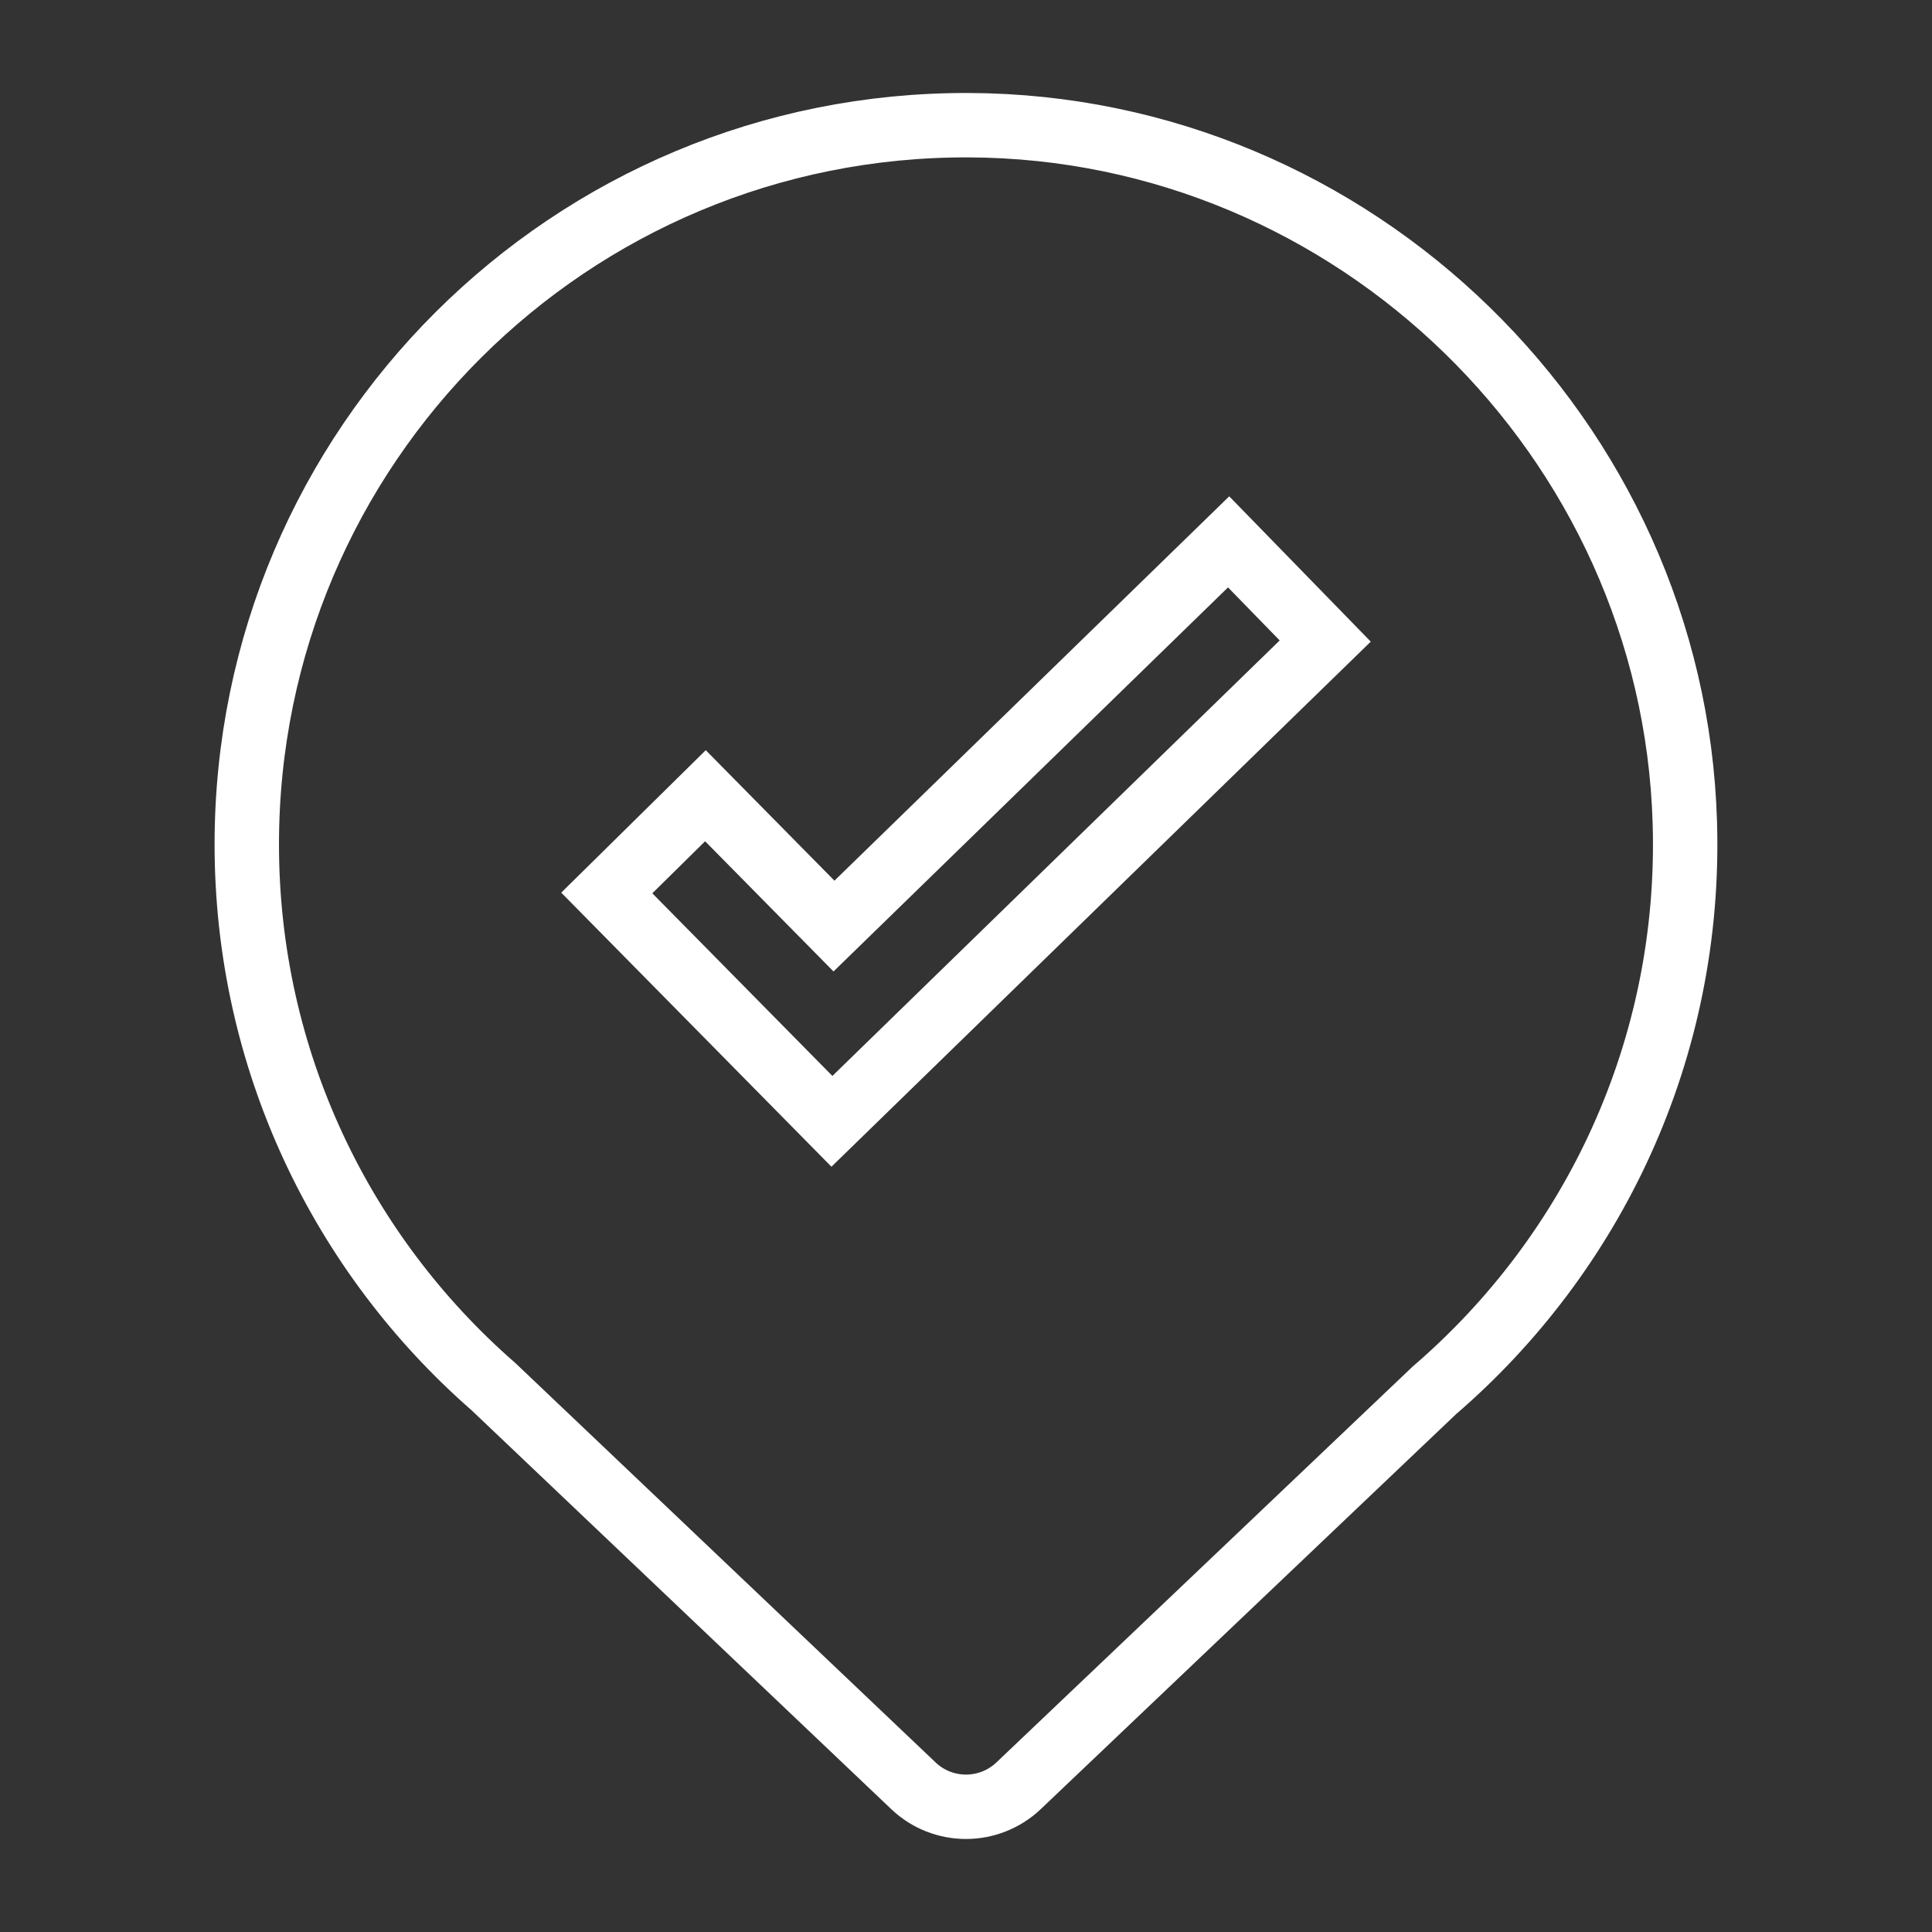
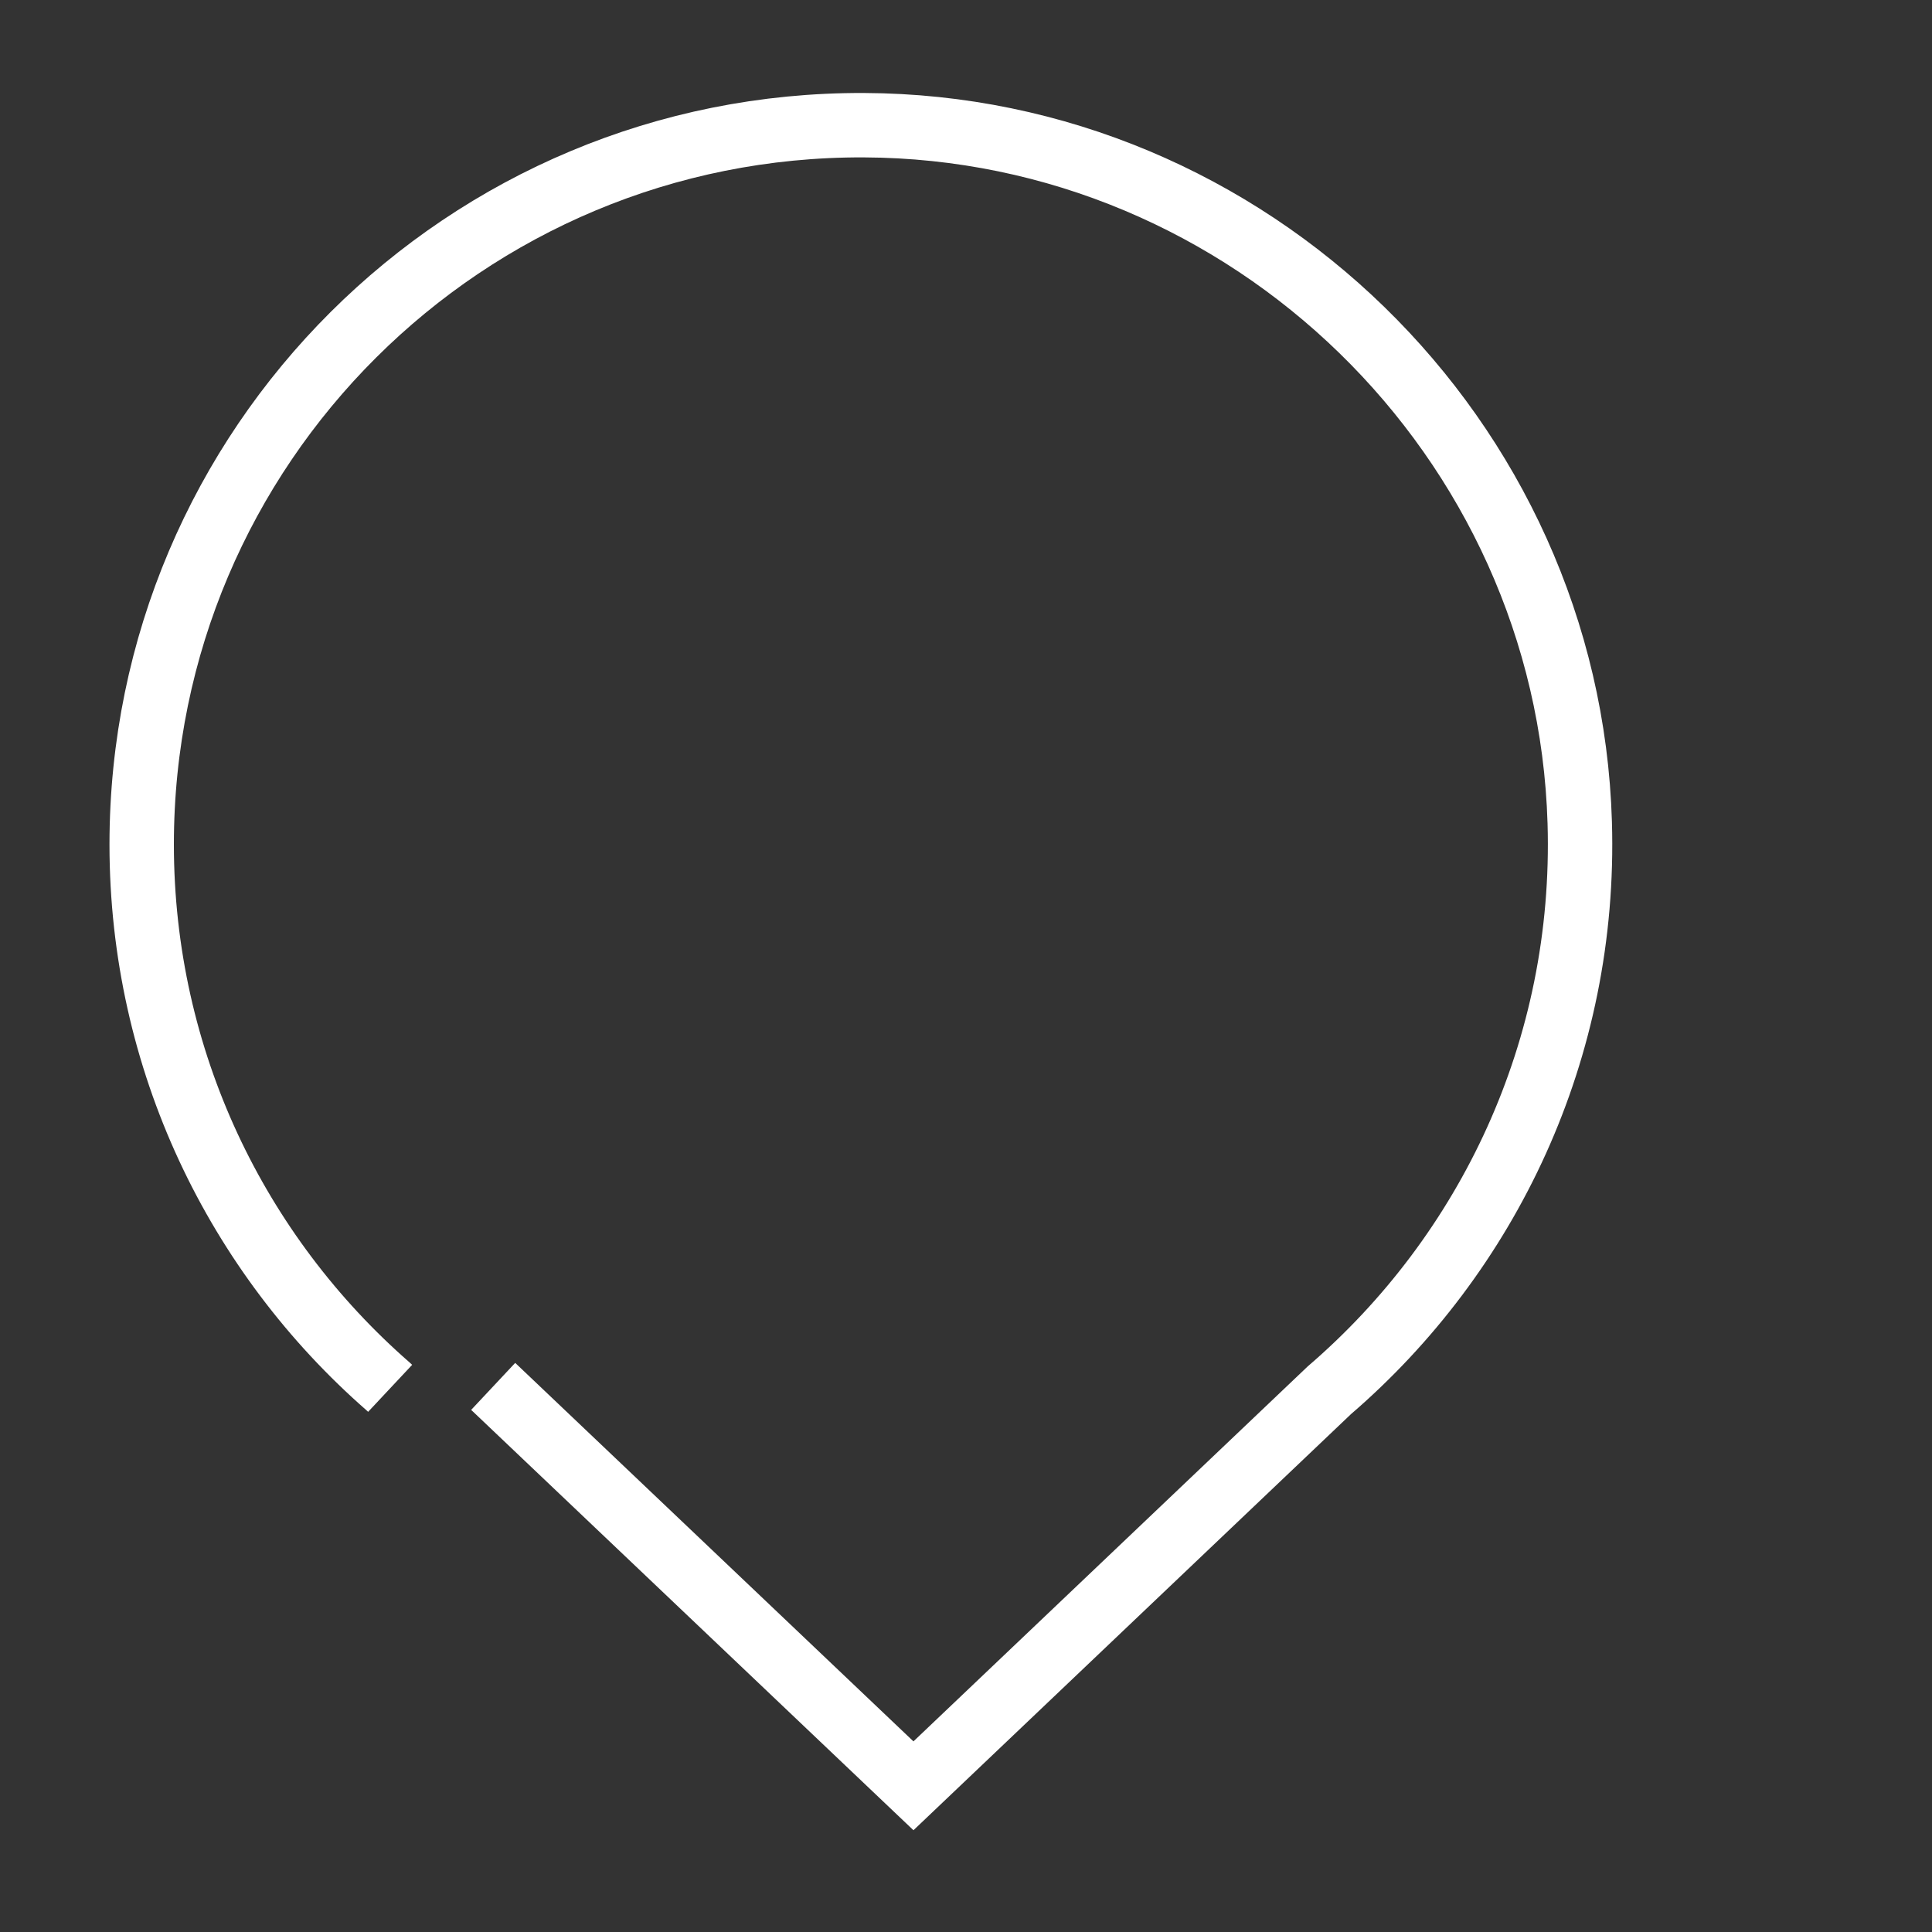
<svg xmlns="http://www.w3.org/2000/svg" id="Layer_1" data-name="Layer 1" viewBox="0 0 150 150">
  <rect x="0" y="0" width="150" height="150" fill="#333333" stroke="none" />
  <defs>
    <style>
      .cls-1 {
        fill: none;
        stroke: #fff;
        stroke-miterlimit: 10;
        stroke-width: 5px;
      }
    </style>
  </defs>
-   <path class="cls-1" d="M38.29,107.64l.16.15,32.47,30.86c2.28,2.17,5.87,2.17,8.16,0l32.29-30.71c12.31-10.59,19.97-26.45,19.44-44.08-.89-29.88-25.68-54.02-55.57-54.14-30.95-.13-56.08,24.92-56.08,55.84,0,16.78,7.41,31.84,19.13,42.08l.16.15" />
-   <polygon class="cls-1" points="64.59 87.06 47.11 69.33 54.77 61.78 64.75 71.9 95.39 42.07 102.89 49.77 64.59 87.06" />
+   <path class="cls-1" d="M38.29,107.64l.16.15,32.47,30.86l32.29-30.71c12.31-10.59,19.97-26.45,19.44-44.08-.89-29.88-25.68-54.02-55.57-54.14-30.95-.13-56.08,24.92-56.08,55.84,0,16.78,7.41,31.84,19.13,42.08l.16.15" />
</svg>